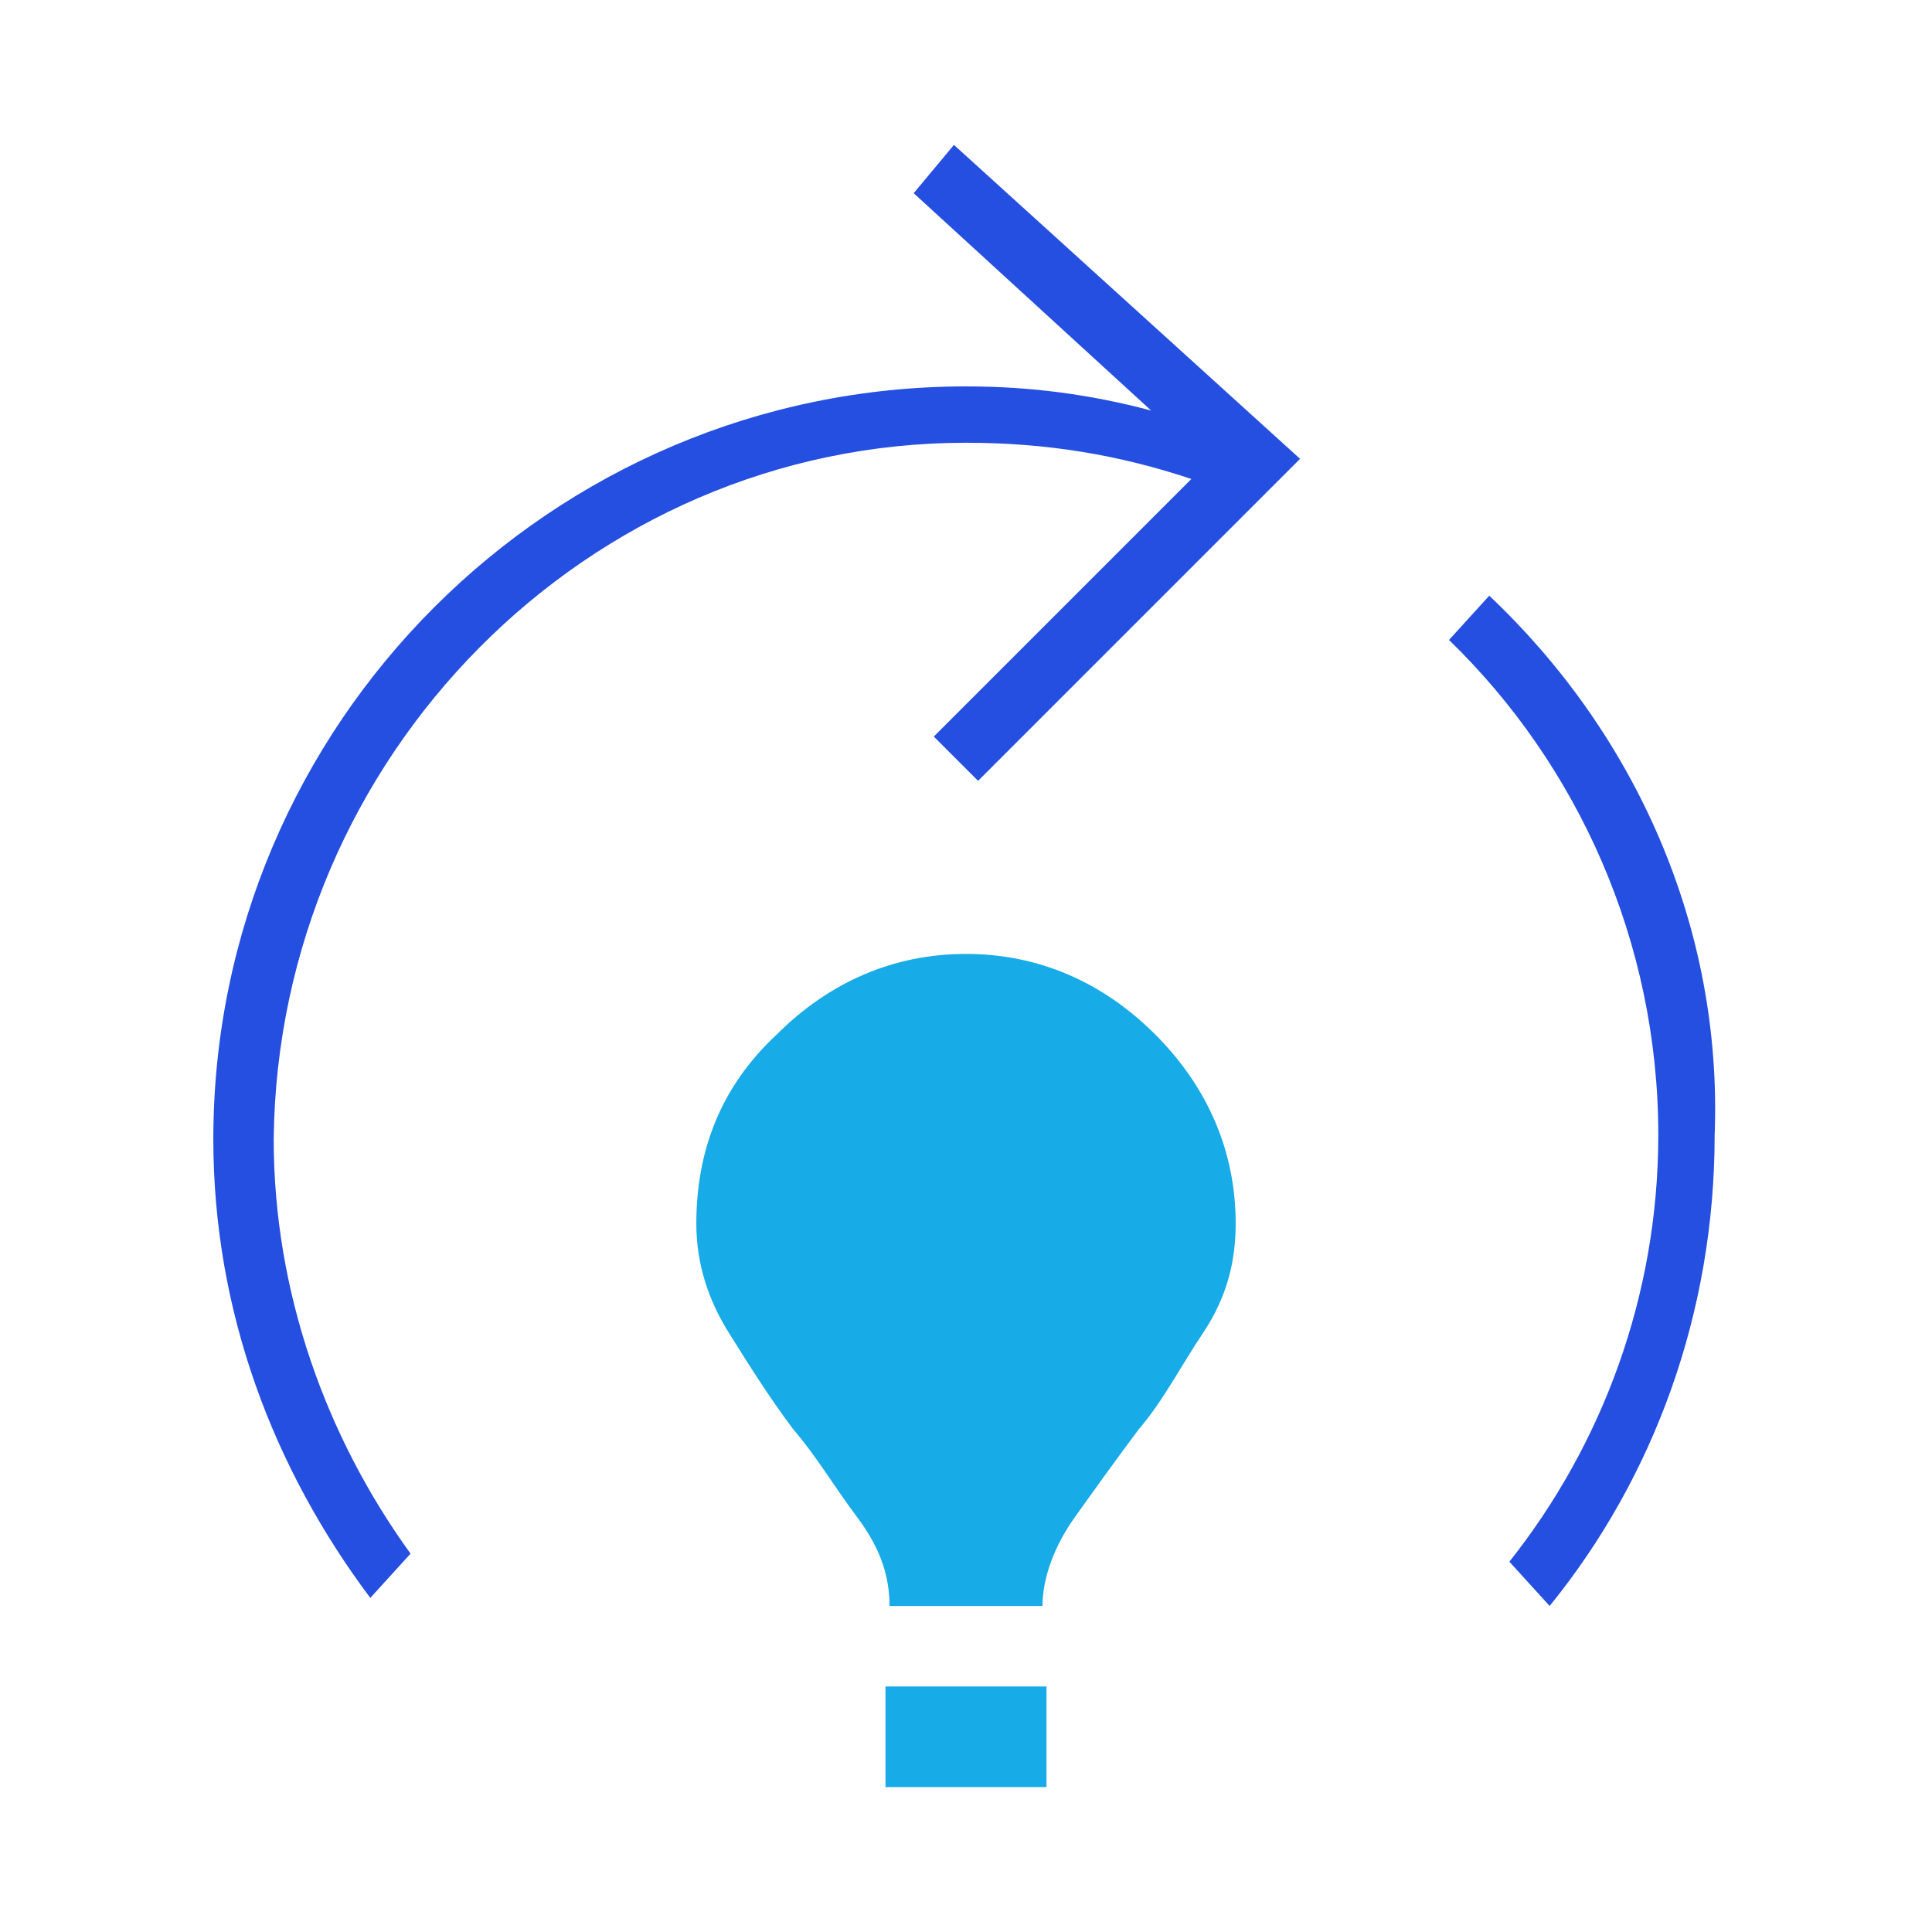
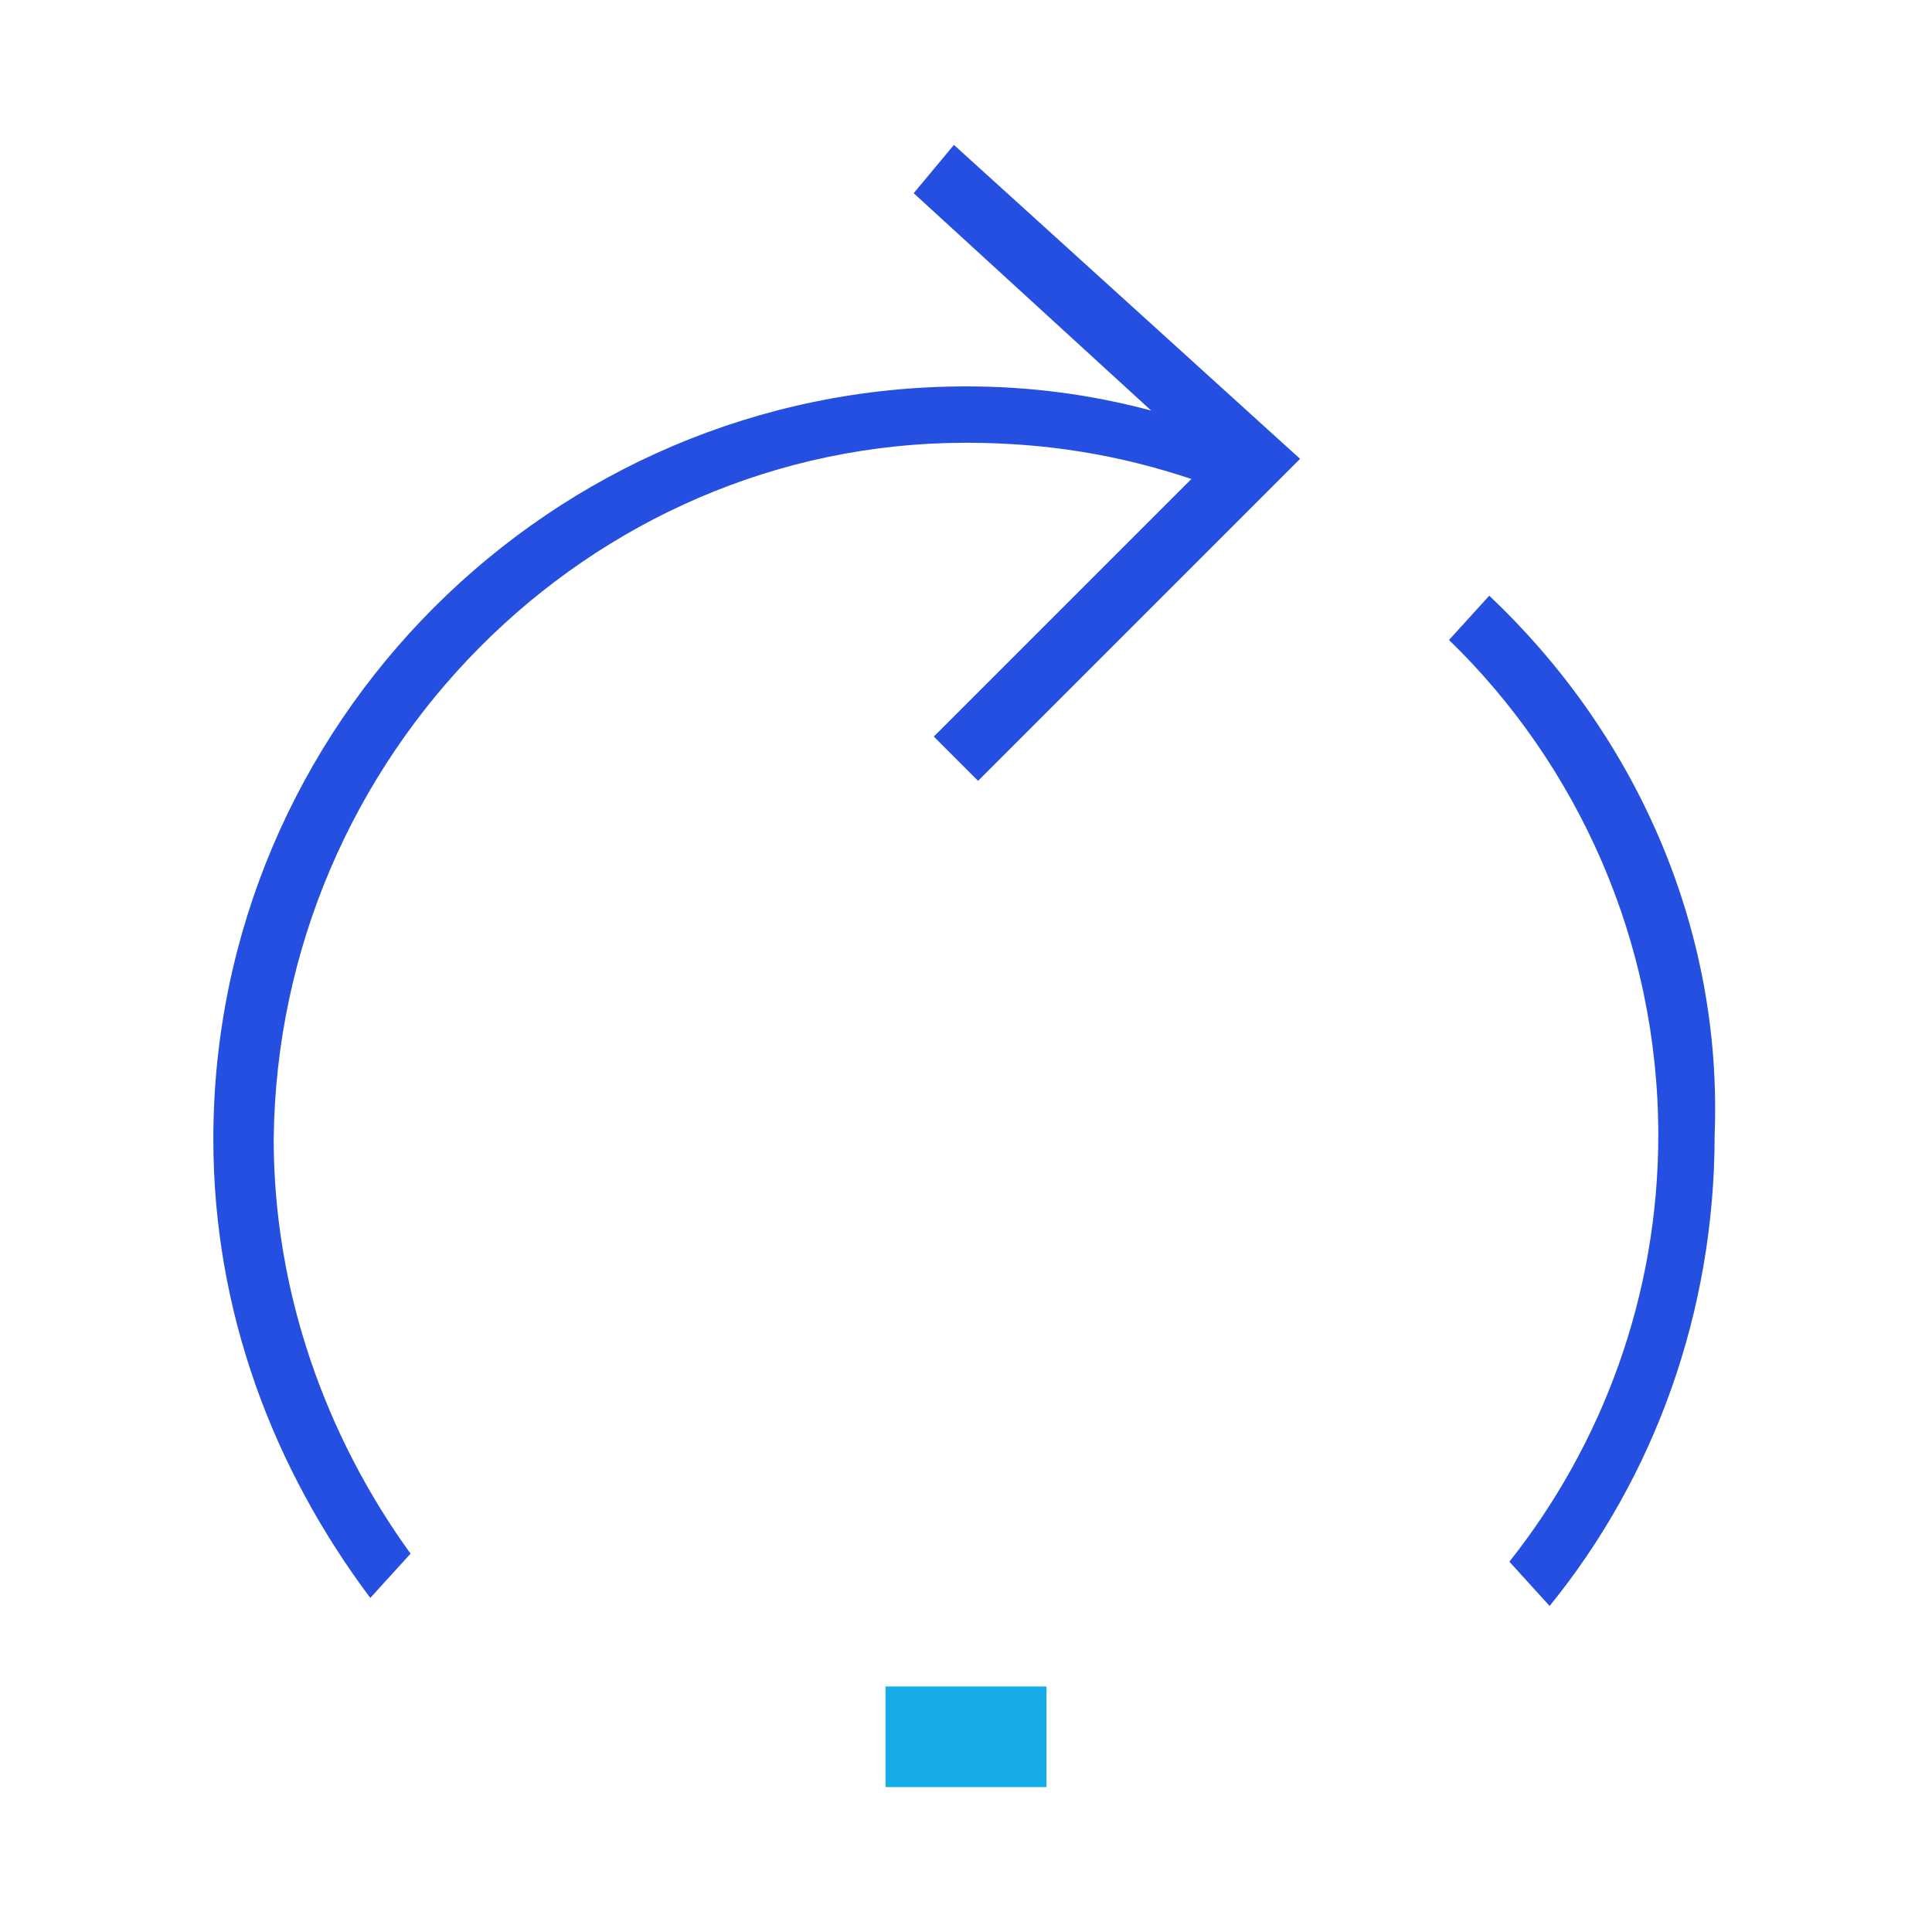
<svg xmlns="http://www.w3.org/2000/svg" version="1.1" id="Layer_1" x="0px" y="0px" viewBox="0 0 48 48" style="enable-background:new 0 0 48 48;" xml:space="preserve">
  <style type="text/css">
	.st0{fill:#17ABE7;}
	.st1{fill:#254FE1;}
</style>
  <g>
-     <path class="st0" d="M22.1,39.9c0-0.7-0.2-1.4-0.8-2.2s-1-1.5-1.6-2.2c-0.6-0.8-1.1-1.6-1.6-2.4c-0.5-0.8-0.8-1.7-0.8-2.7   c0-1.8,0.6-3.4,2-4.7c1.3-1.3,2.9-2,4.7-2s3.4,0.7,4.7,2c1.3,1.3,2,2.9,2,4.7c0,0.9-0.2,1.8-0.8,2.7s-1,1.7-1.6,2.4   c-0.6,0.8-1.1,1.5-1.6,2.2s-0.8,1.5-0.8,2.2C25.9,39.9,22.1,39.9,22.1,39.9z" />
    <rect x="22" y="41.9" class="st0" width="4" height="2.5" />
    <g>
      <path class="st1" d="M37,14.8l-1,1.1c3.2,3.1,5.2,7.5,5.2,12.3c0,4-1.4,7.7-3.7,10.6l1,1.1c2.6-3.2,4.1-7.3,4.1-11.7    C42.8,23,40.6,18.2,37,14.8z" />
      <path class="st1" d="M22.7,4.8l5.9,5.4c-1.5-0.4-3-0.6-4.6-0.6c-10.3,0-18.7,8.4-18.7,18.7c0,4.3,1.5,8.2,3.9,11.4l1-1.1    c-2.1-2.9-3.4-6.5-3.4-10.3C6.9,18.8,14.6,11,24,11c2,0,3.8,0.3,5.6,0.9c0,0,0,0,0,0l-6.4,6.4l1.1,1.1l8-8l-8.6-7.8L22.7,4.8z" />
    </g>
  </g>
</svg>